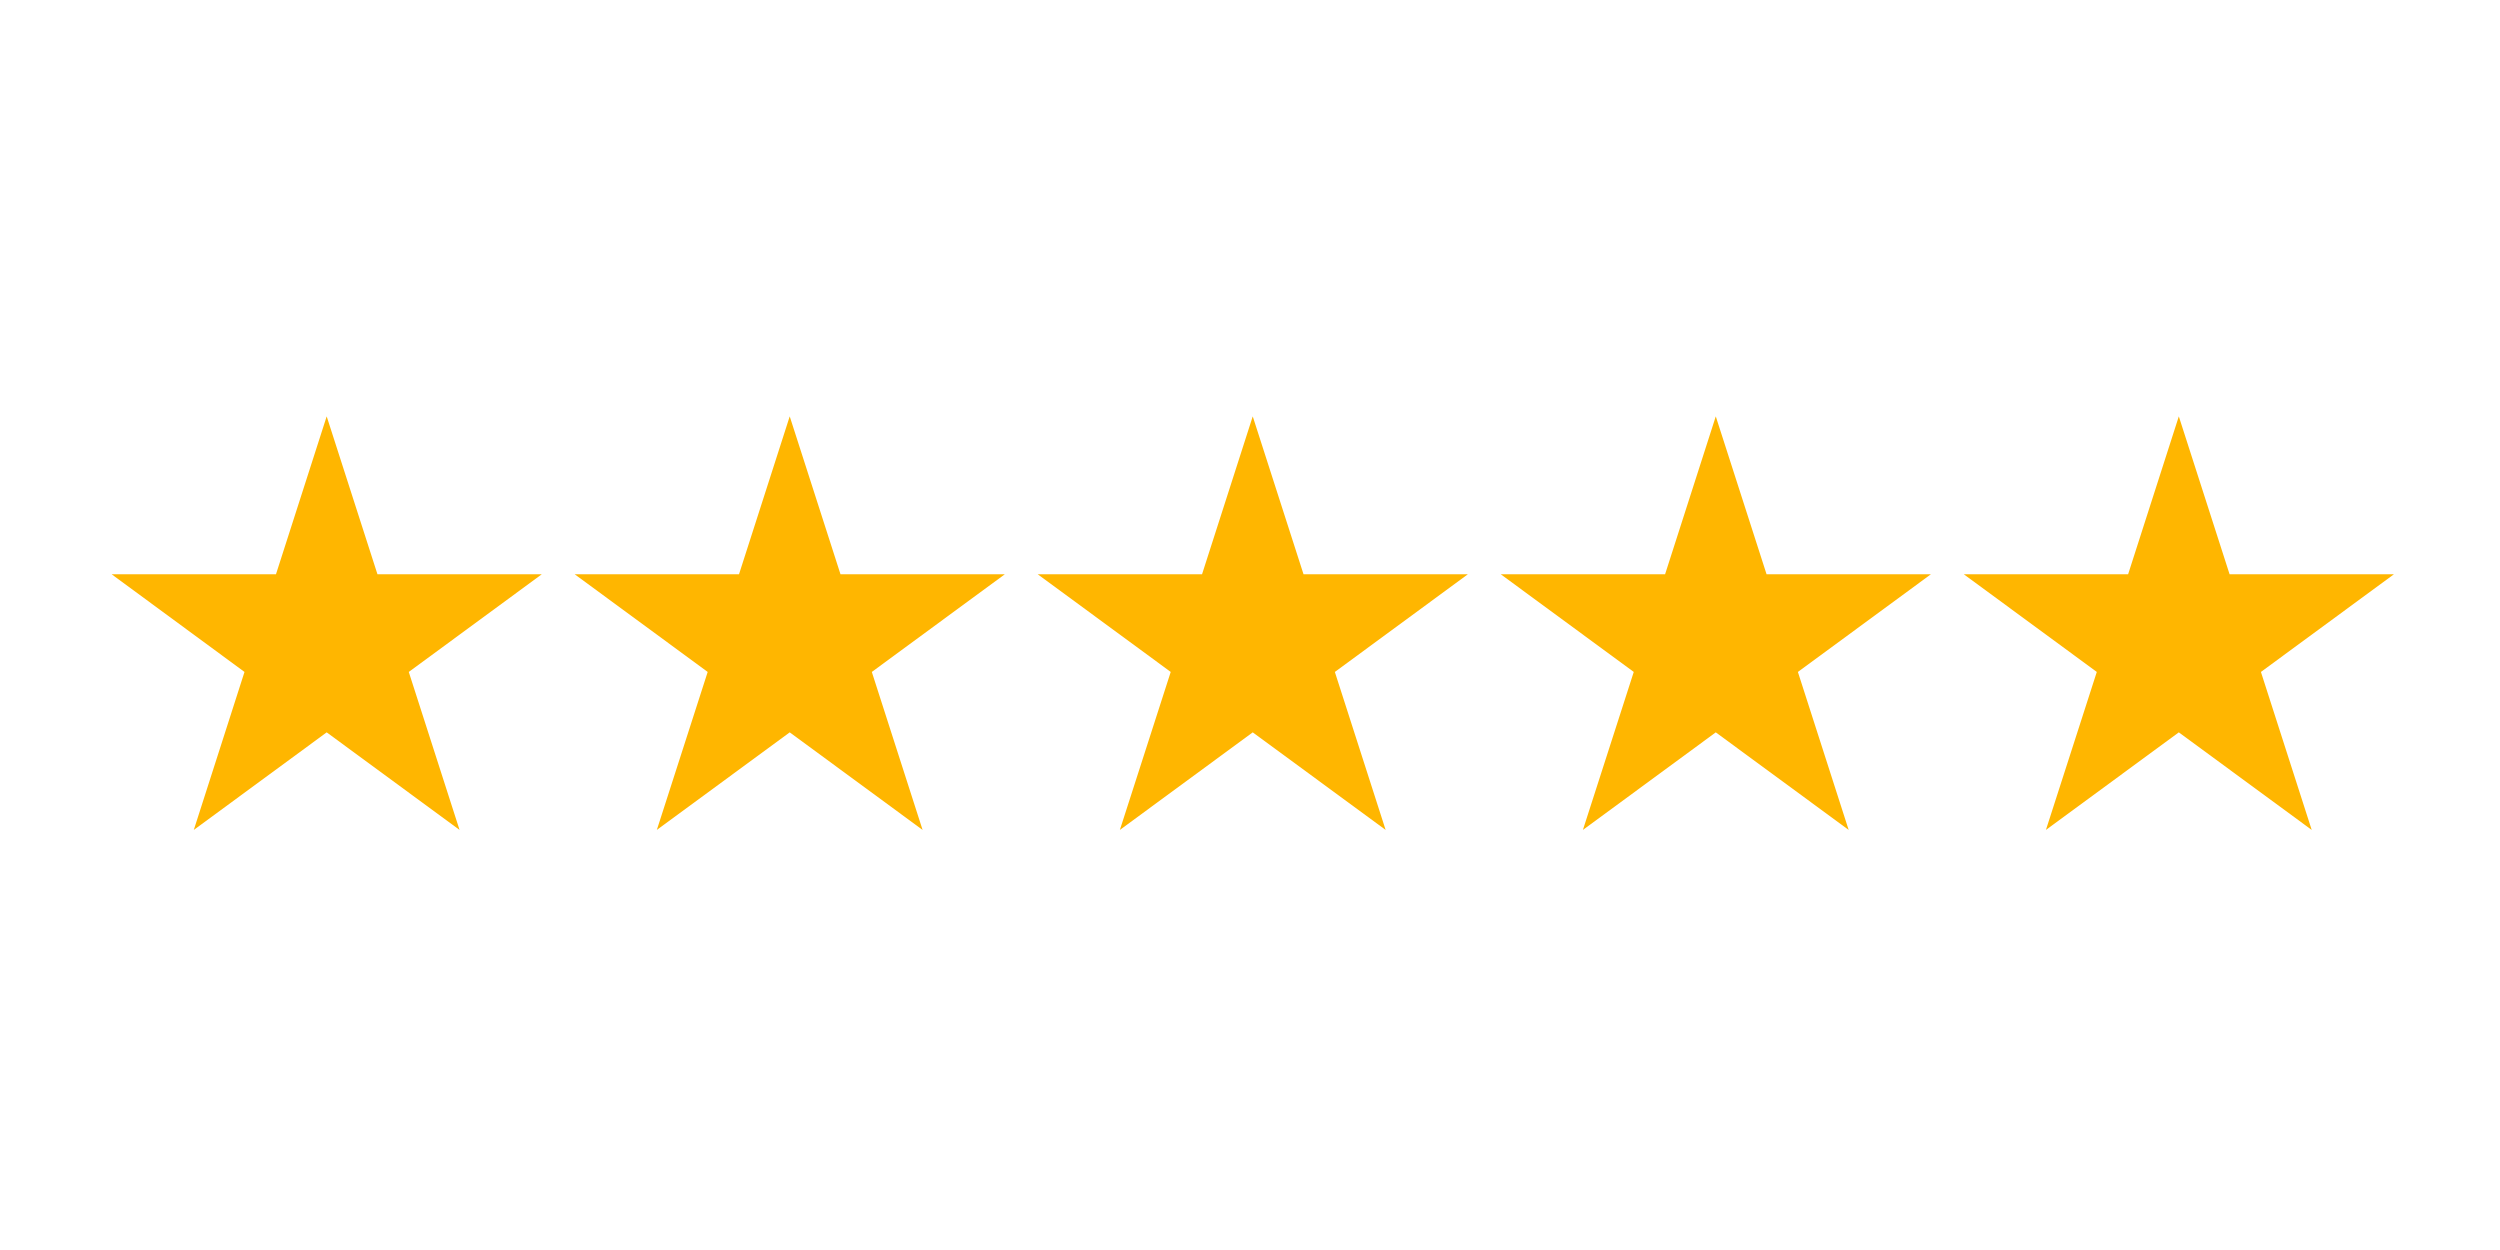
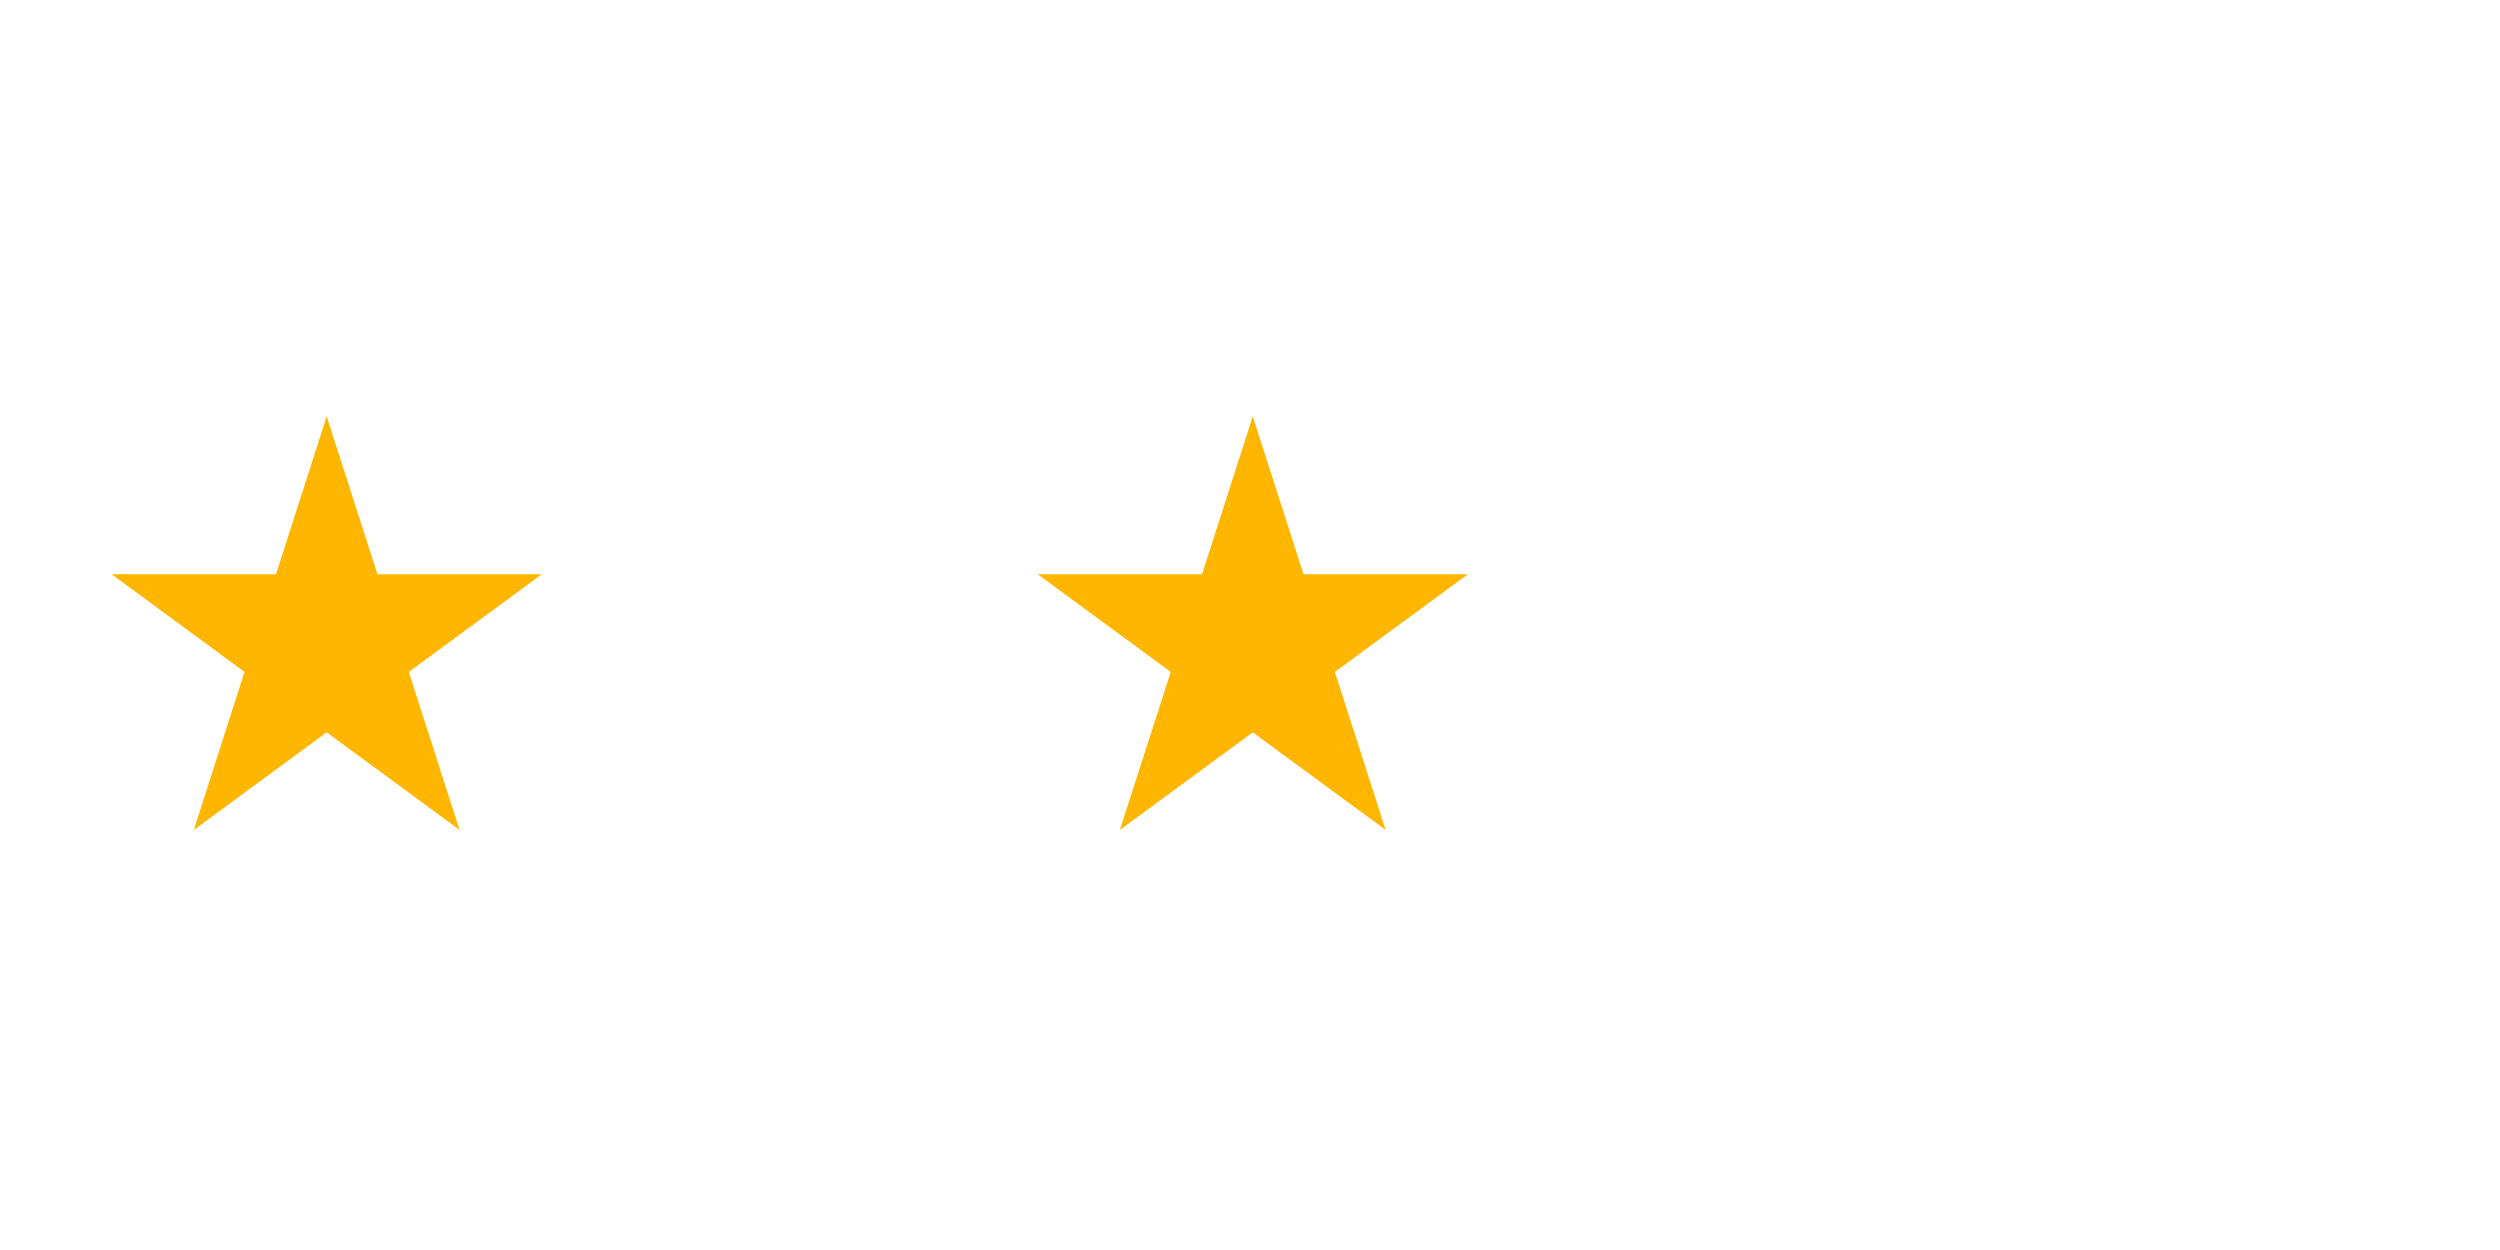
<svg xmlns="http://www.w3.org/2000/svg" width="180" zoomAndPan="magnify" viewBox="0 0 135 67.5" height="90" preserveAspectRatio="xMidYMid meet" version="1.0">
  <defs>
    <clipPath id="017fb08f25">
-       <path d="M 31 22.484 L 55 22.484 L 55 44.816 L 31 44.816 Z M 31 22.484 " clip-rule="nonzero" />
-     </clipPath>
+       </clipPath>
    <clipPath id="59b6c7b935">
      <path d="M 6 22.484 L 30 22.484 L 30 44.816 L 6 44.816 Z M 6 22.484 " clip-rule="nonzero" />
    </clipPath>
    <clipPath id="b5adc1e05e">
      <path d="M 56 22.484 L 80 22.484 L 80 44.816 L 56 44.816 Z M 56 22.484 " clip-rule="nonzero" />
    </clipPath>
    <clipPath id="ef68dbb8e8">
      <path d="M 81 22.484 L 105 22.484 L 105 44.816 L 81 44.816 Z M 81 22.484 " clip-rule="nonzero" />
    </clipPath>
    <clipPath id="8bc2f07f93">
      <path d="M 106 22.484 L 129.441 22.484 L 129.441 44.816 L 106 44.816 Z M 106 22.484 " clip-rule="nonzero" />
    </clipPath>
  </defs>
  <g clip-path="url(#017fb08f25)">
    <path fill="#ffb600" d="M 42.645 22.484 L 45.387 31.012 L 54.258 31.012 L 47.078 36.285 L 49.82 44.816 L 42.645 39.547 L 35.469 44.816 L 38.215 36.285 L 31.035 31.012 L 39.906 31.012 Z M 42.645 22.484 " fill-opacity="1" fill-rule="nonzero" />
  </g>
  <g clip-path="url(#59b6c7b935)">
    <path fill="#ffb600" d="M 17.641 22.484 L 20.383 31.012 L 29.254 31.012 L 22.074 36.285 L 24.816 44.816 L 17.641 39.547 L 10.465 44.816 L 13.203 36.285 L 6.031 31.012 L 14.902 31.012 Z M 17.641 22.484 " fill-opacity="1" fill-rule="nonzero" />
  </g>
  <g clip-path="url(#b5adc1e05e)">
    <path fill="#ffb600" d="M 67.648 22.484 L 70.391 31.012 L 79.262 31.012 L 72.082 36.285 L 74.824 44.816 L 67.648 39.547 L 60.473 44.816 L 63.219 36.285 L 56.039 31.012 L 64.91 31.012 Z M 67.648 22.484 " fill-opacity="1" fill-rule="nonzero" />
  </g>
  <g clip-path="url(#ef68dbb8e8)">
-     <path fill="#ffb600" d="M 92.652 22.484 L 95.395 31.012 L 104.266 31.012 L 97.086 36.285 L 99.828 44.816 L 92.652 39.547 L 85.477 44.816 L 88.223 36.285 L 81.043 31.012 L 89.914 31.012 Z M 92.652 22.484 " fill-opacity="1" fill-rule="nonzero" />
-   </g>
+     </g>
  <g clip-path="url(#8bc2f07f93)">
-     <path fill="#ffb600" d="M 117.656 22.484 L 120.398 31.012 L 129.27 31.012 L 122.09 36.285 L 124.832 44.816 L 117.656 39.547 L 110.48 44.816 L 113.227 36.285 L 106.047 31.012 L 114.918 31.012 Z M 117.656 22.484 " fill-opacity="1" fill-rule="nonzero" />
-   </g>
+     </g>
</svg>